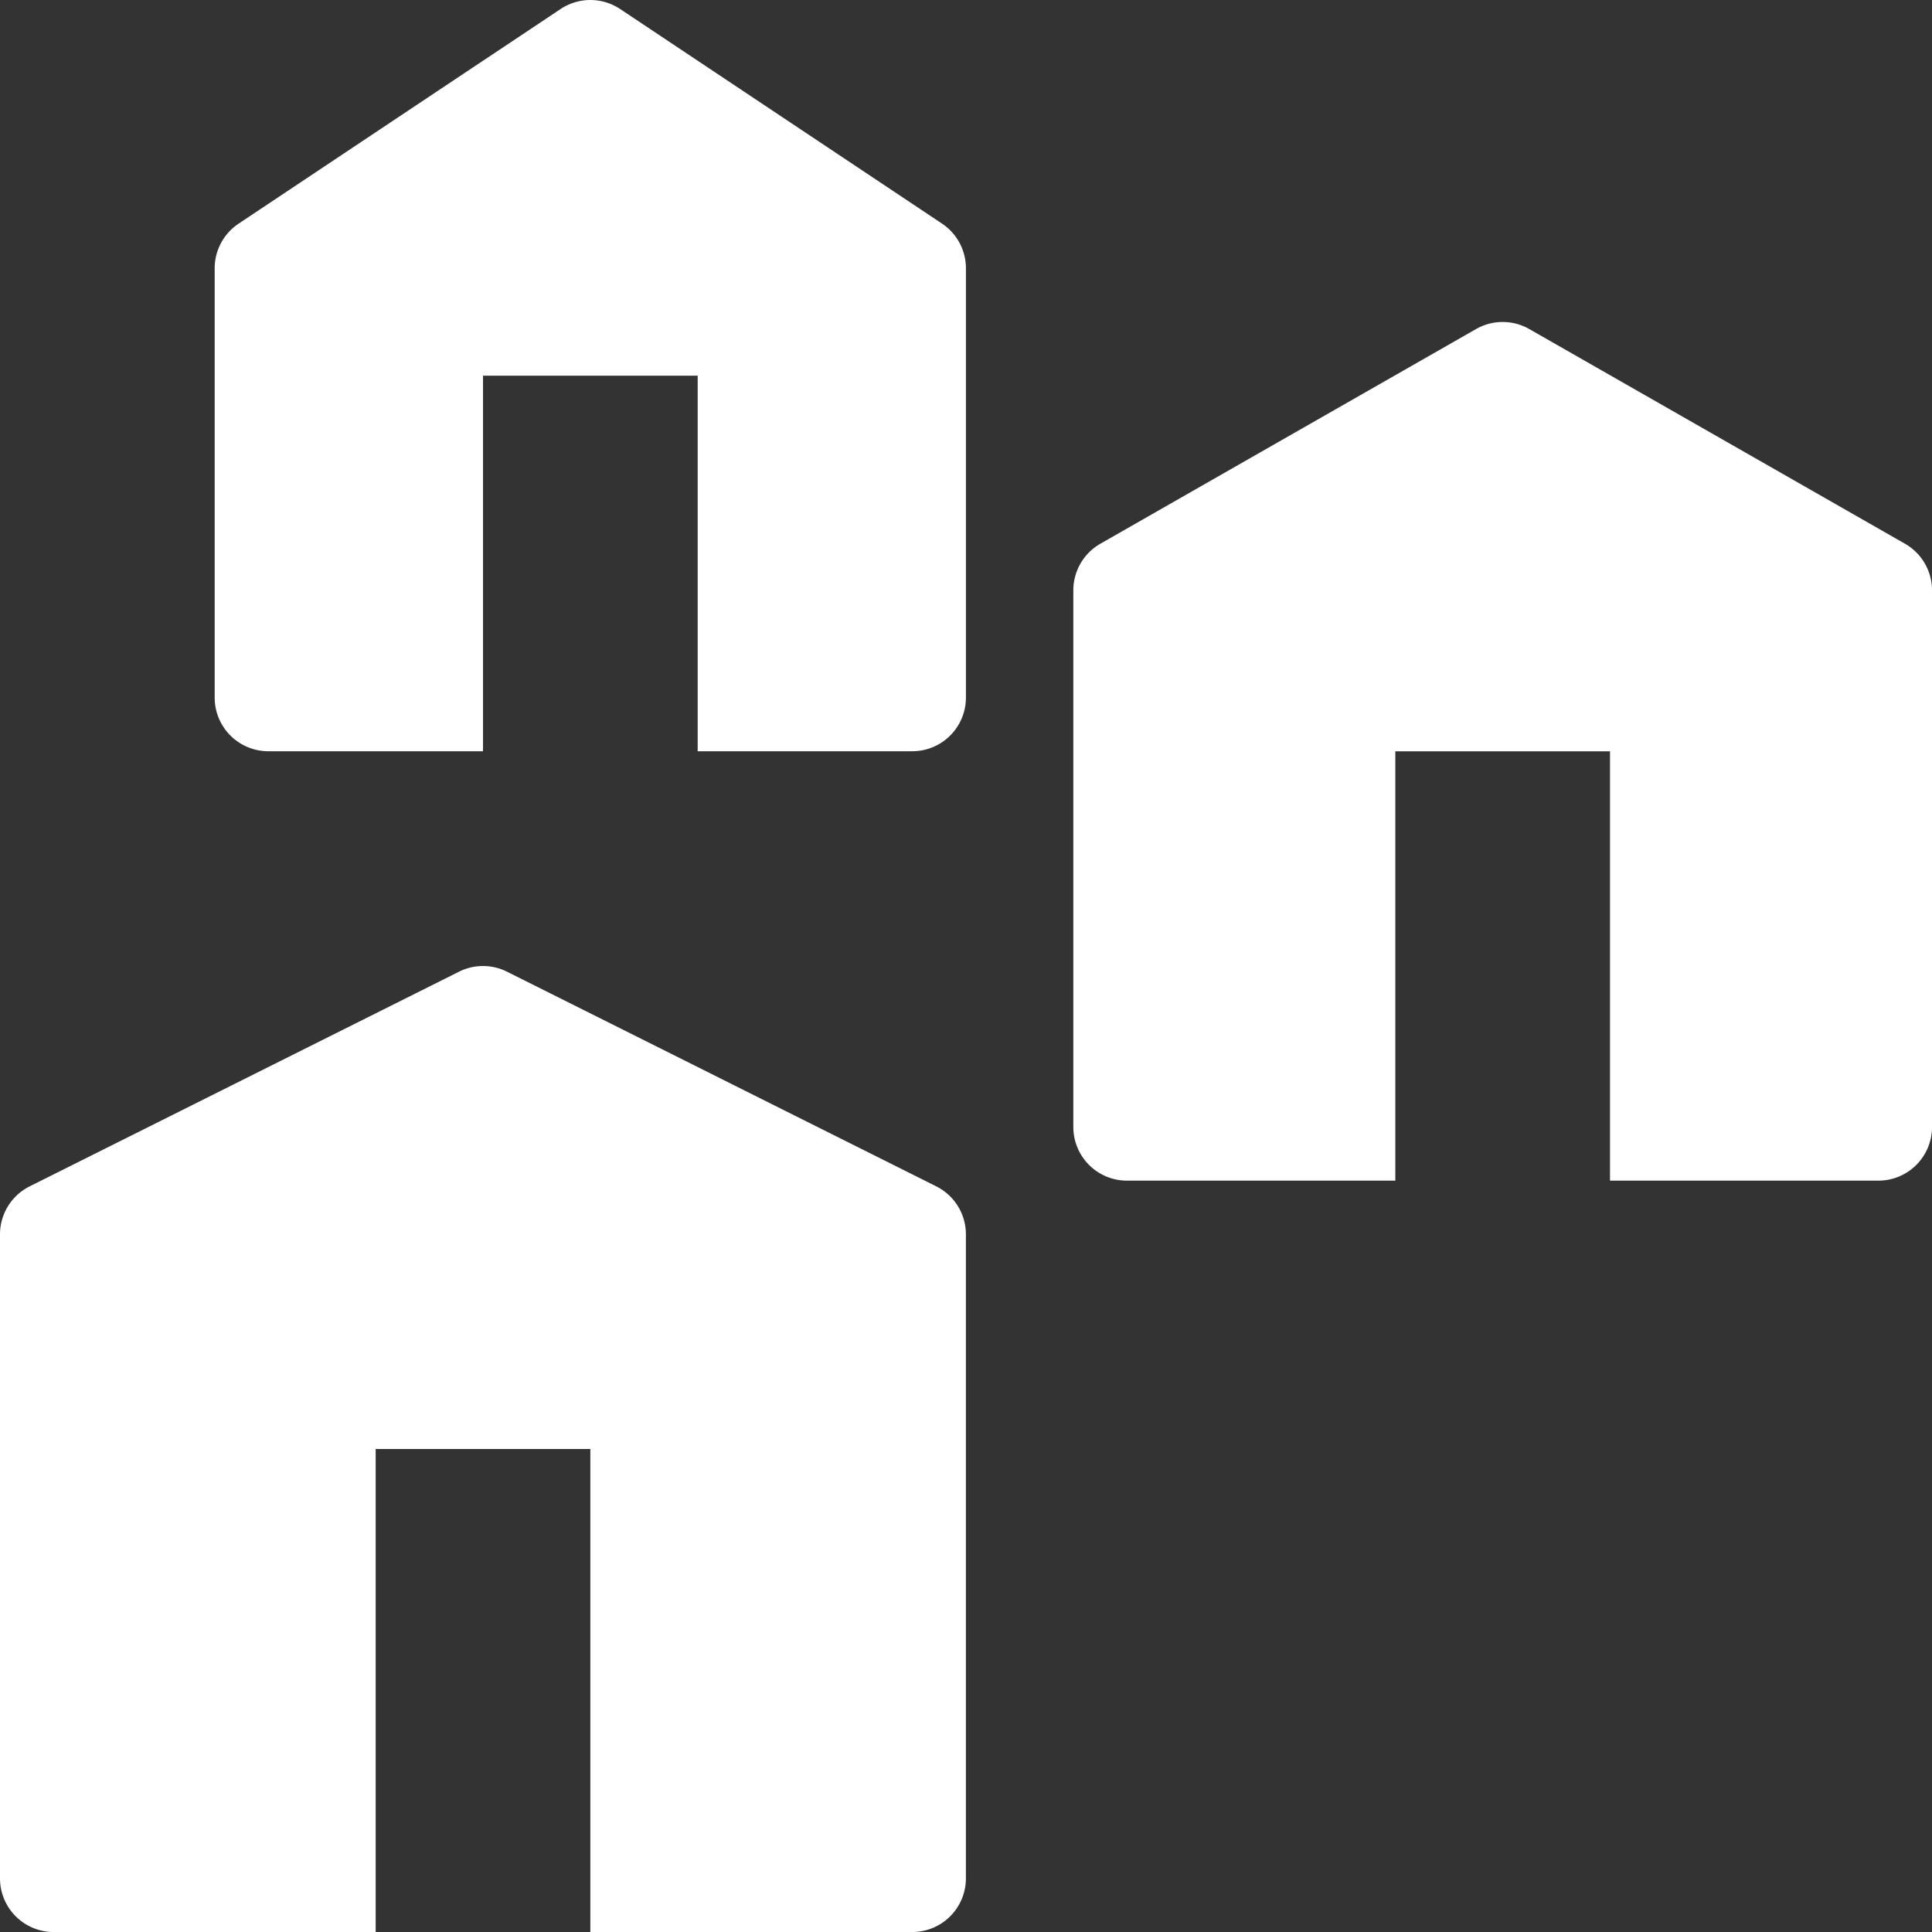
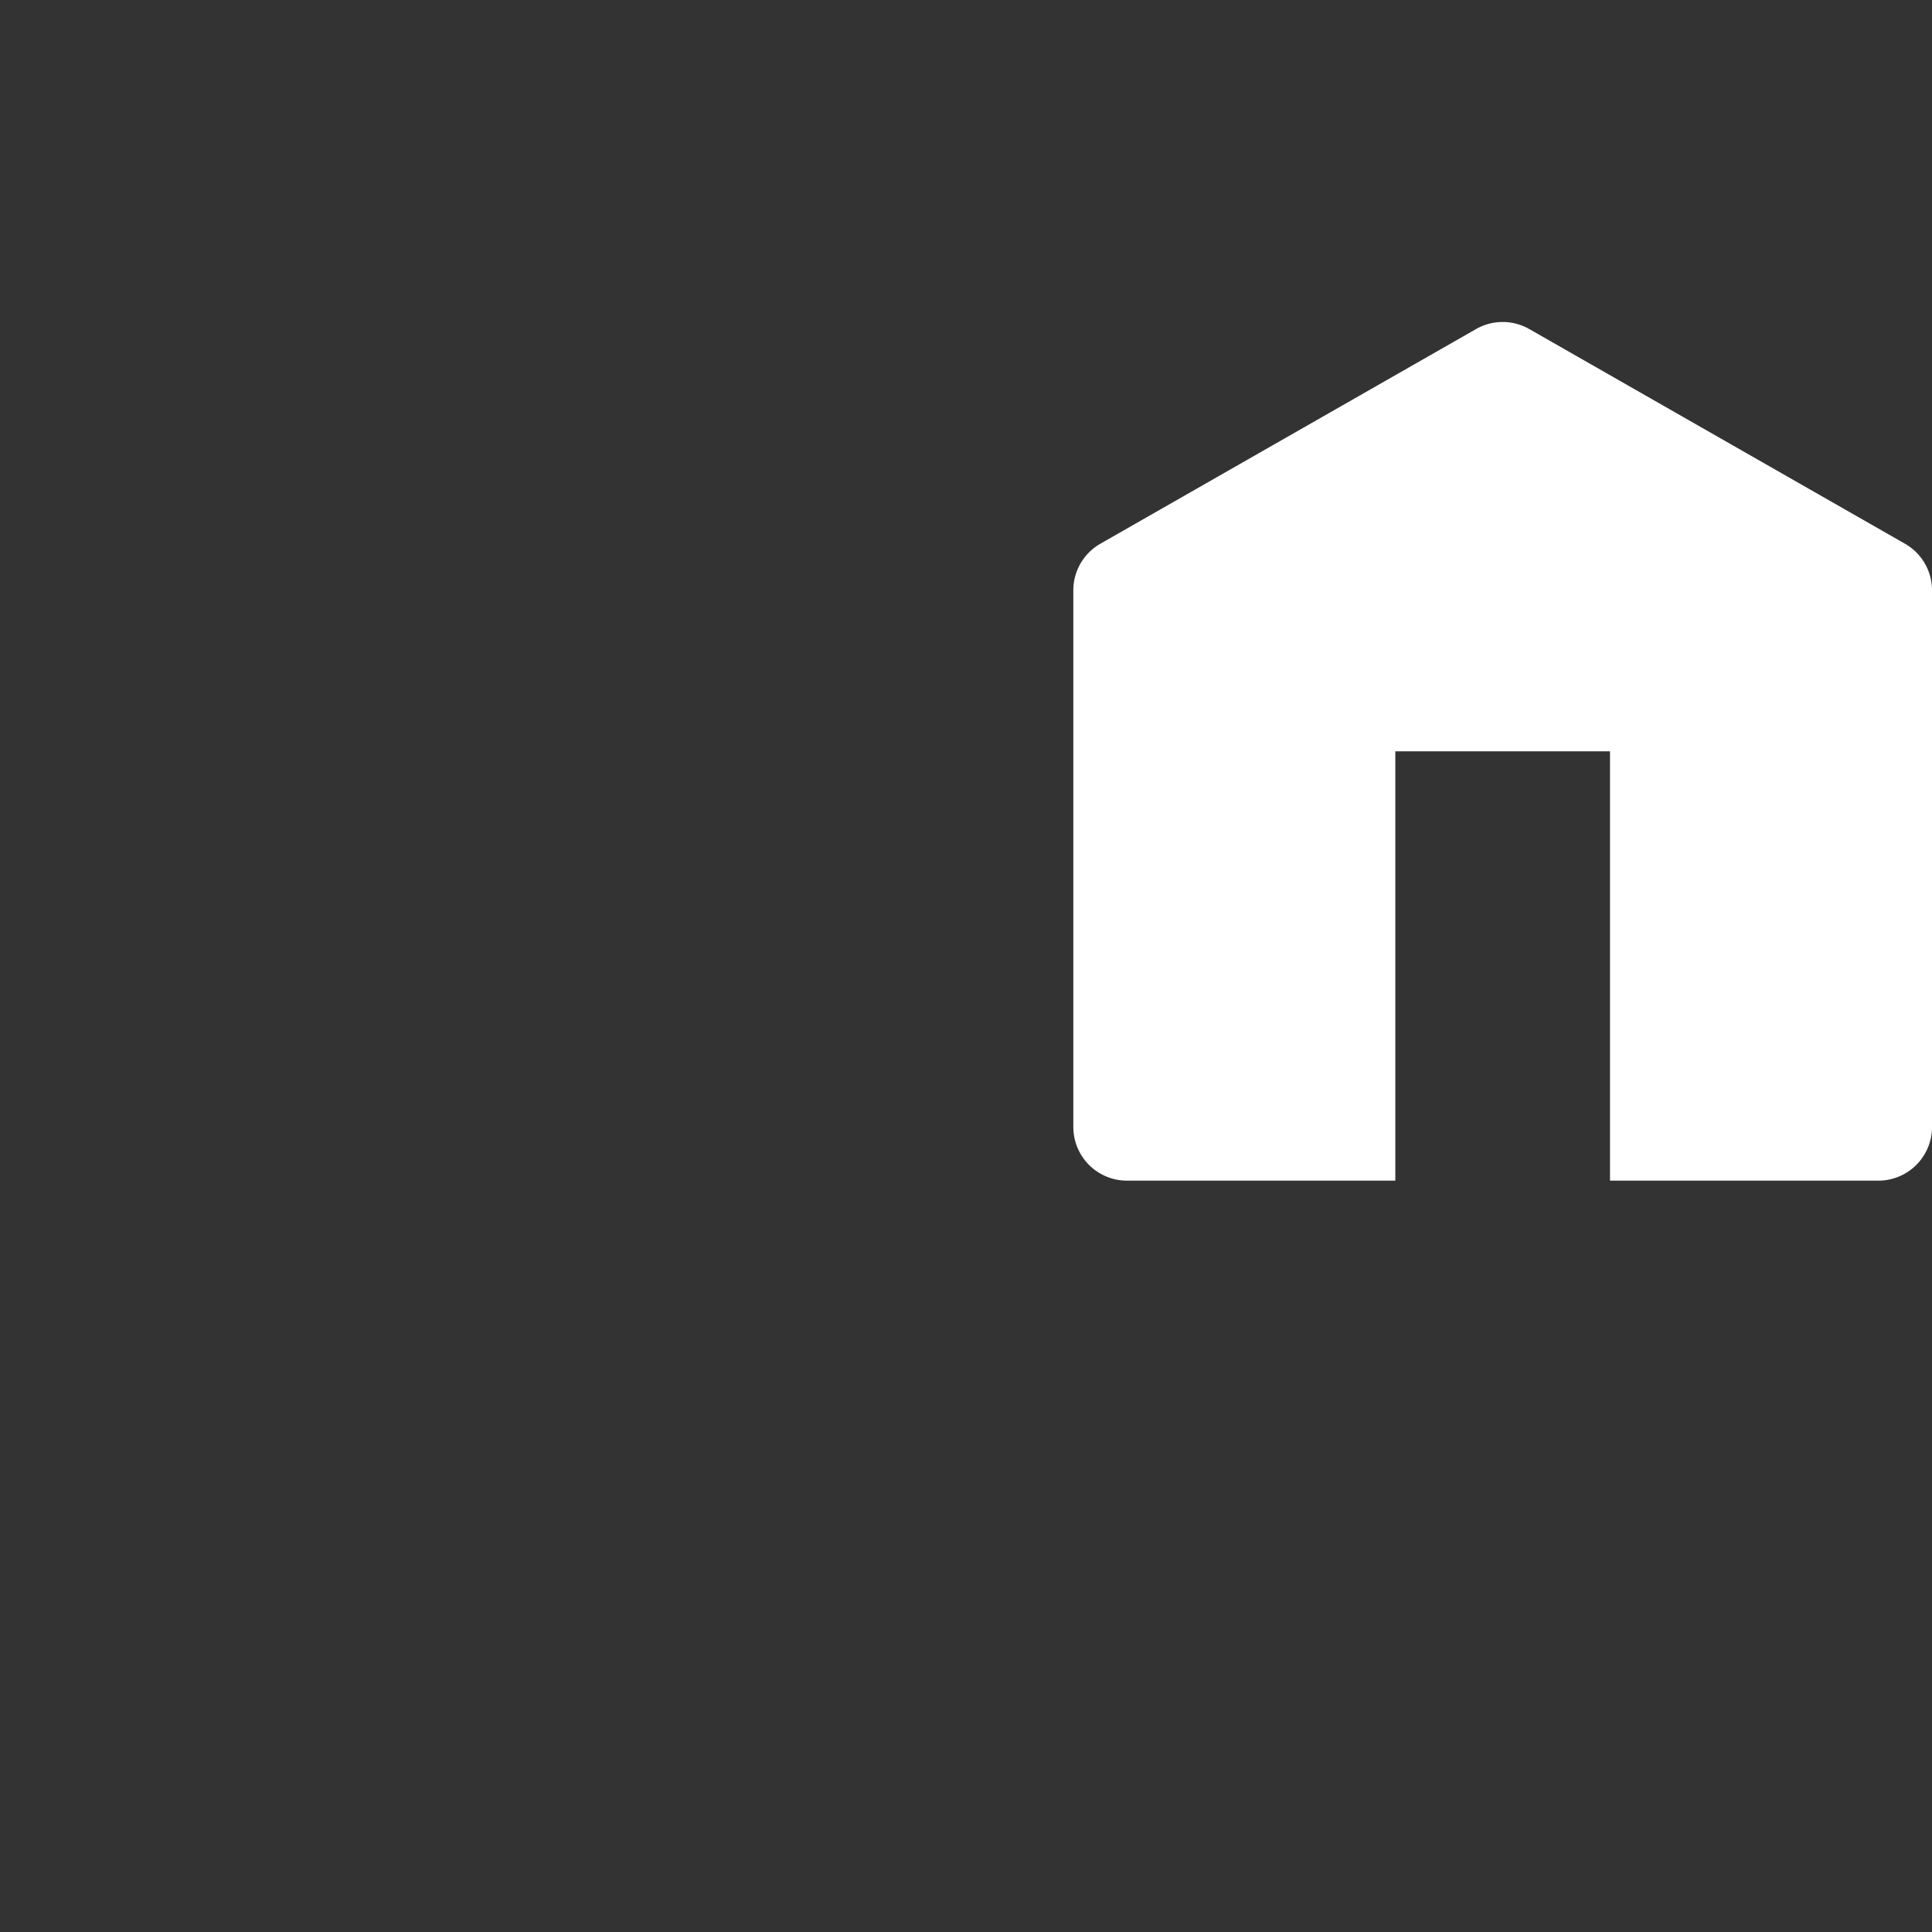
<svg xmlns="http://www.w3.org/2000/svg" id="Groupe_610" data-name="Groupe 610" width="85.639" height="85.64" viewBox="0 0 85.639 85.64">
  <rect x="0" y="0" width="85.639" height="85.64" fill="#333333" stroke="none" />
-   <path id="Tracé_4488" data-name="Tracé 4488" d="M25.333,6.4a2.379,2.379,0,0,1,2.639,0l14.273,9.515A2.379,2.379,0,0,1,43.3,17.894V36.925A2.379,2.379,0,0,1,40.925,39.3H31.41V22.652H21.894V39.3H12.379A2.379,2.379,0,0,1,10,36.925V17.894a2.379,2.379,0,0,1,1.059-1.979Z" transform="translate(-0.484 -6)" fill="#FFFFFF" />
  <path id="Tracé_4489" data-name="Tracé 4489" d="M43.851,12.314a2.378,2.378,0,0,1,2.36,0l16.652,9.515a2.378,2.378,0,0,1,1.2,2.065V47.683a2.379,2.379,0,0,1-2.379,2.379H49.789V31.031H40.273V50.062H28.379A2.379,2.379,0,0,1,26,47.683V23.894a2.378,2.378,0,0,1,1.2-2.065Z" transform="translate(21.577 2.272)" fill="#FFFFFF" />
-   <path id="Tracé_4490" data-name="Tracé 4490" d="M7.315,33.767l19.031-9.515a2.378,2.378,0,0,1,2.128,0L47.5,33.767a2.379,2.379,0,0,1,1.315,2.128V64.441a2.379,2.379,0,0,1-2.379,2.379H32.168V45.41H22.652V66.82H8.379A2.379,2.379,0,0,1,6,64.441V35.894A2.379,2.379,0,0,1,7.315,33.767Z" transform="translate(-6 18.82)" fill="#FFFFFF" />
</svg>